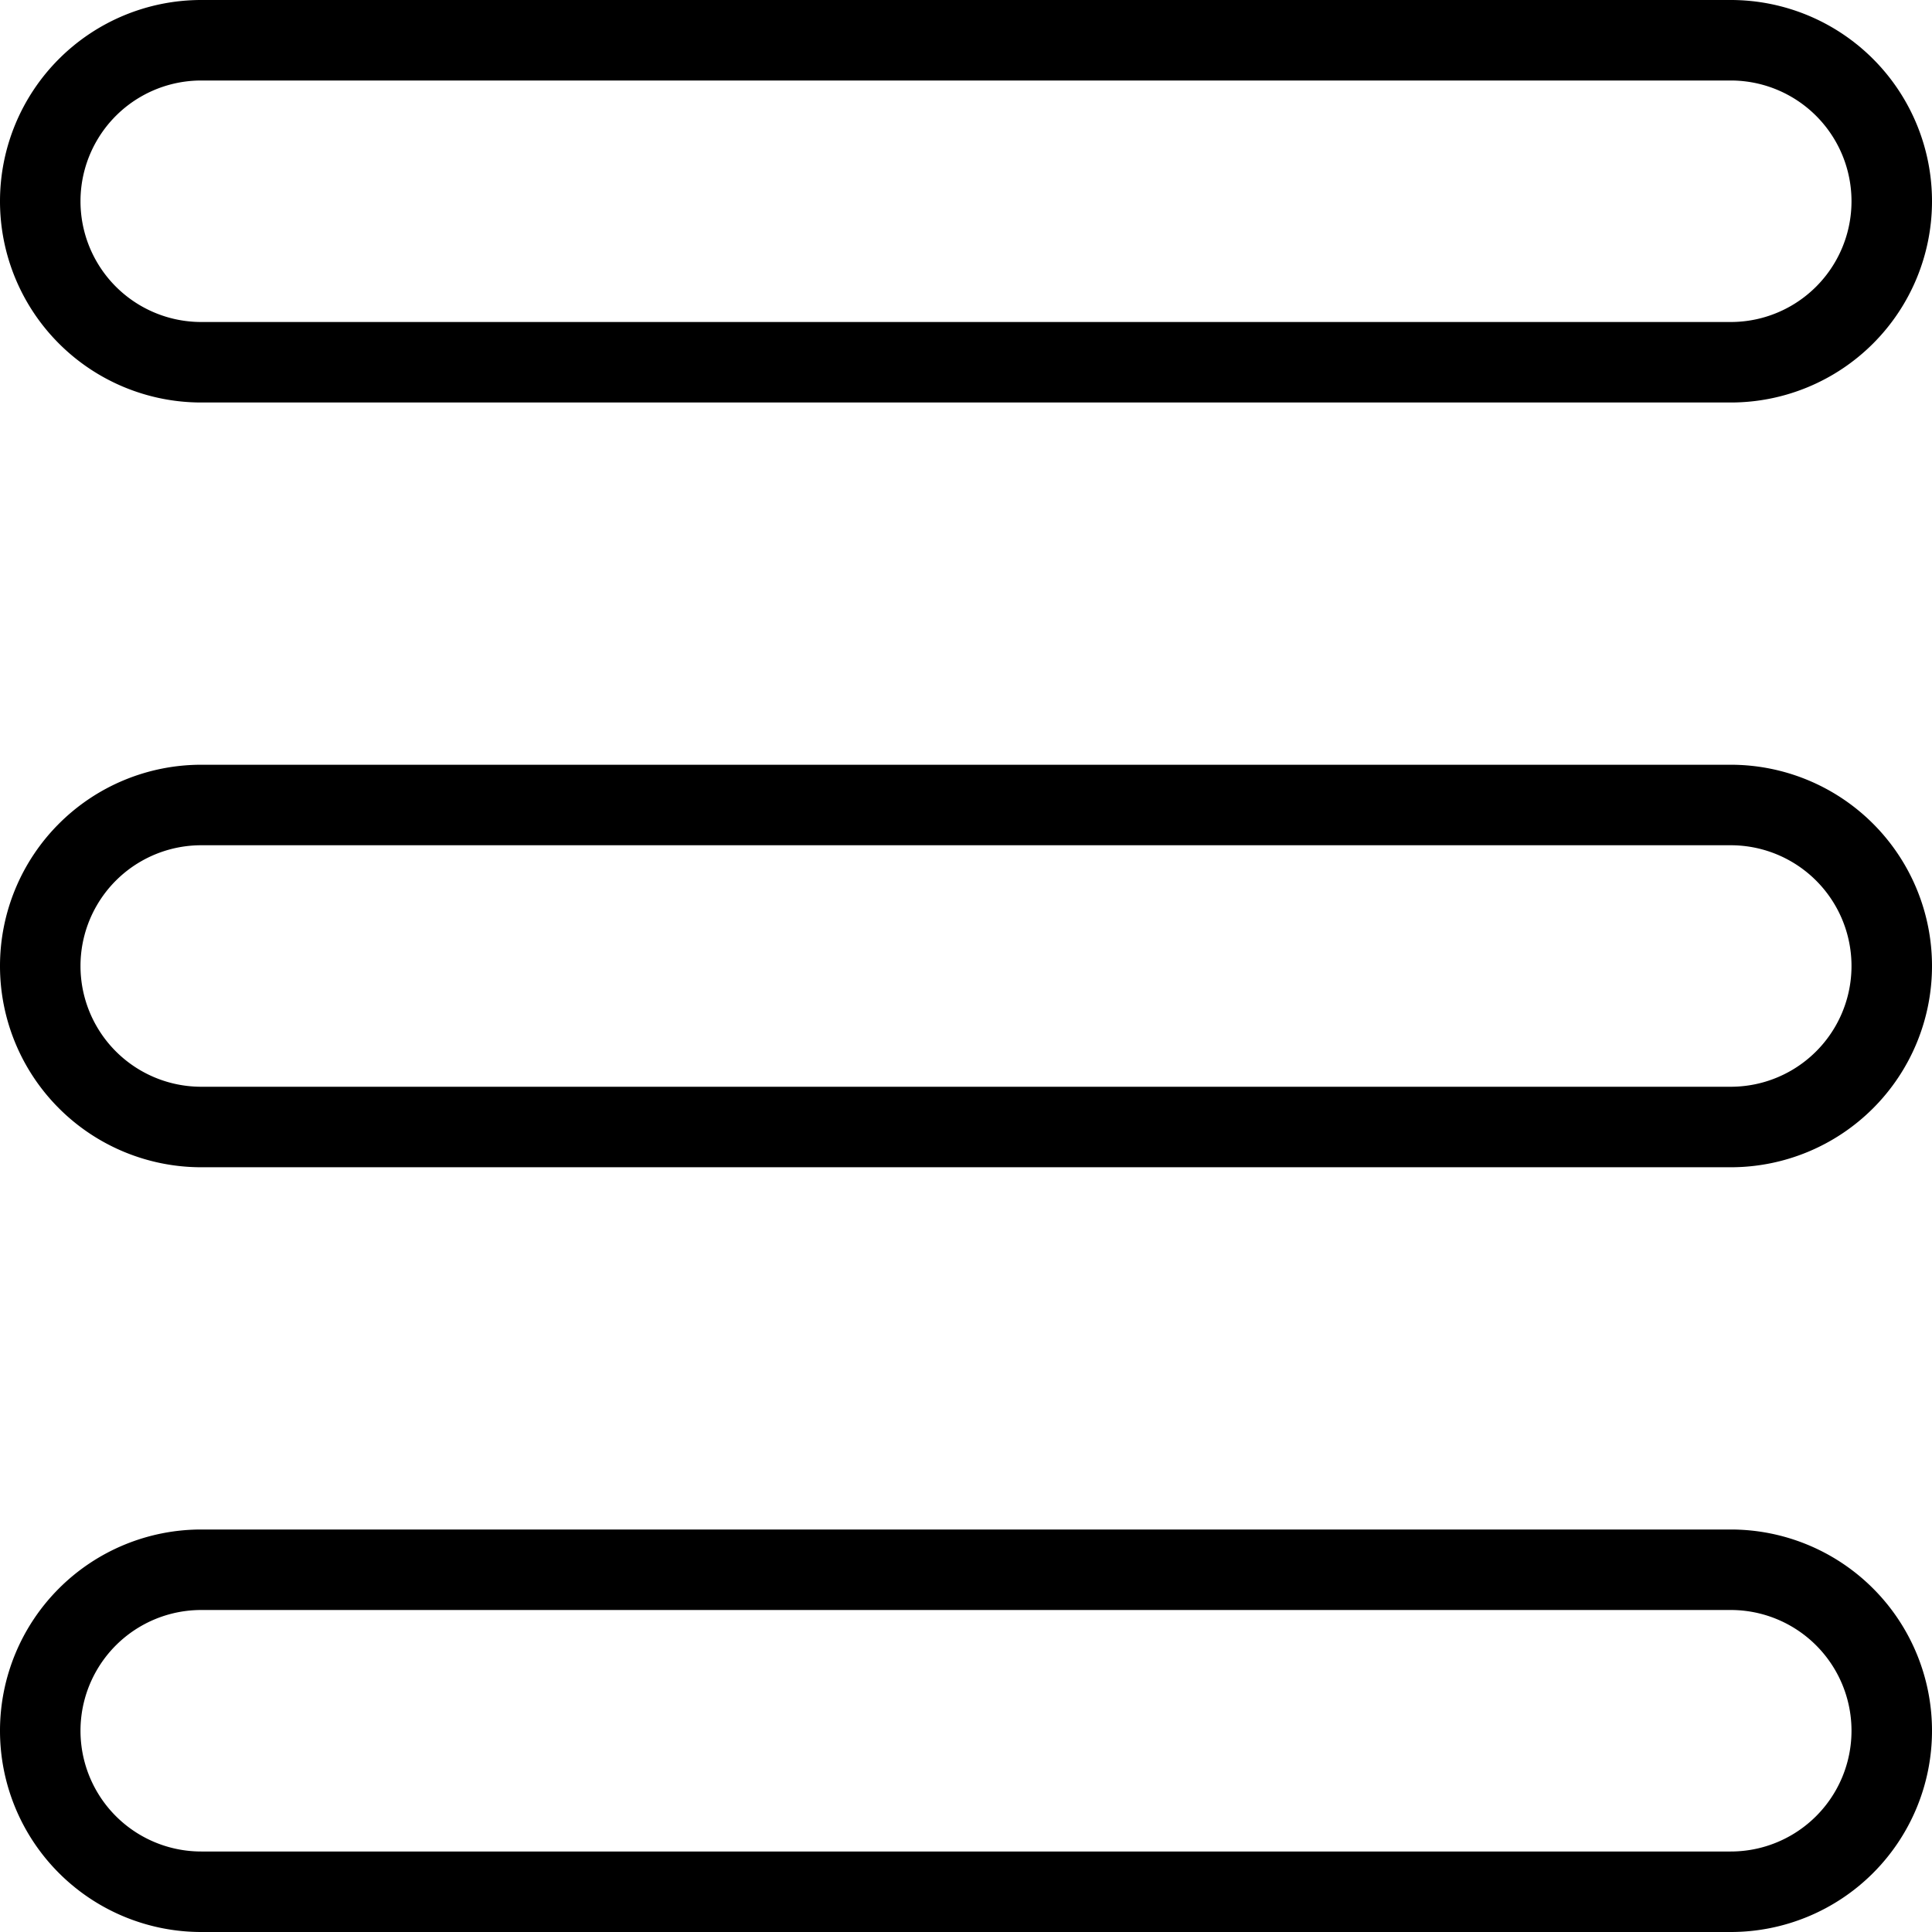
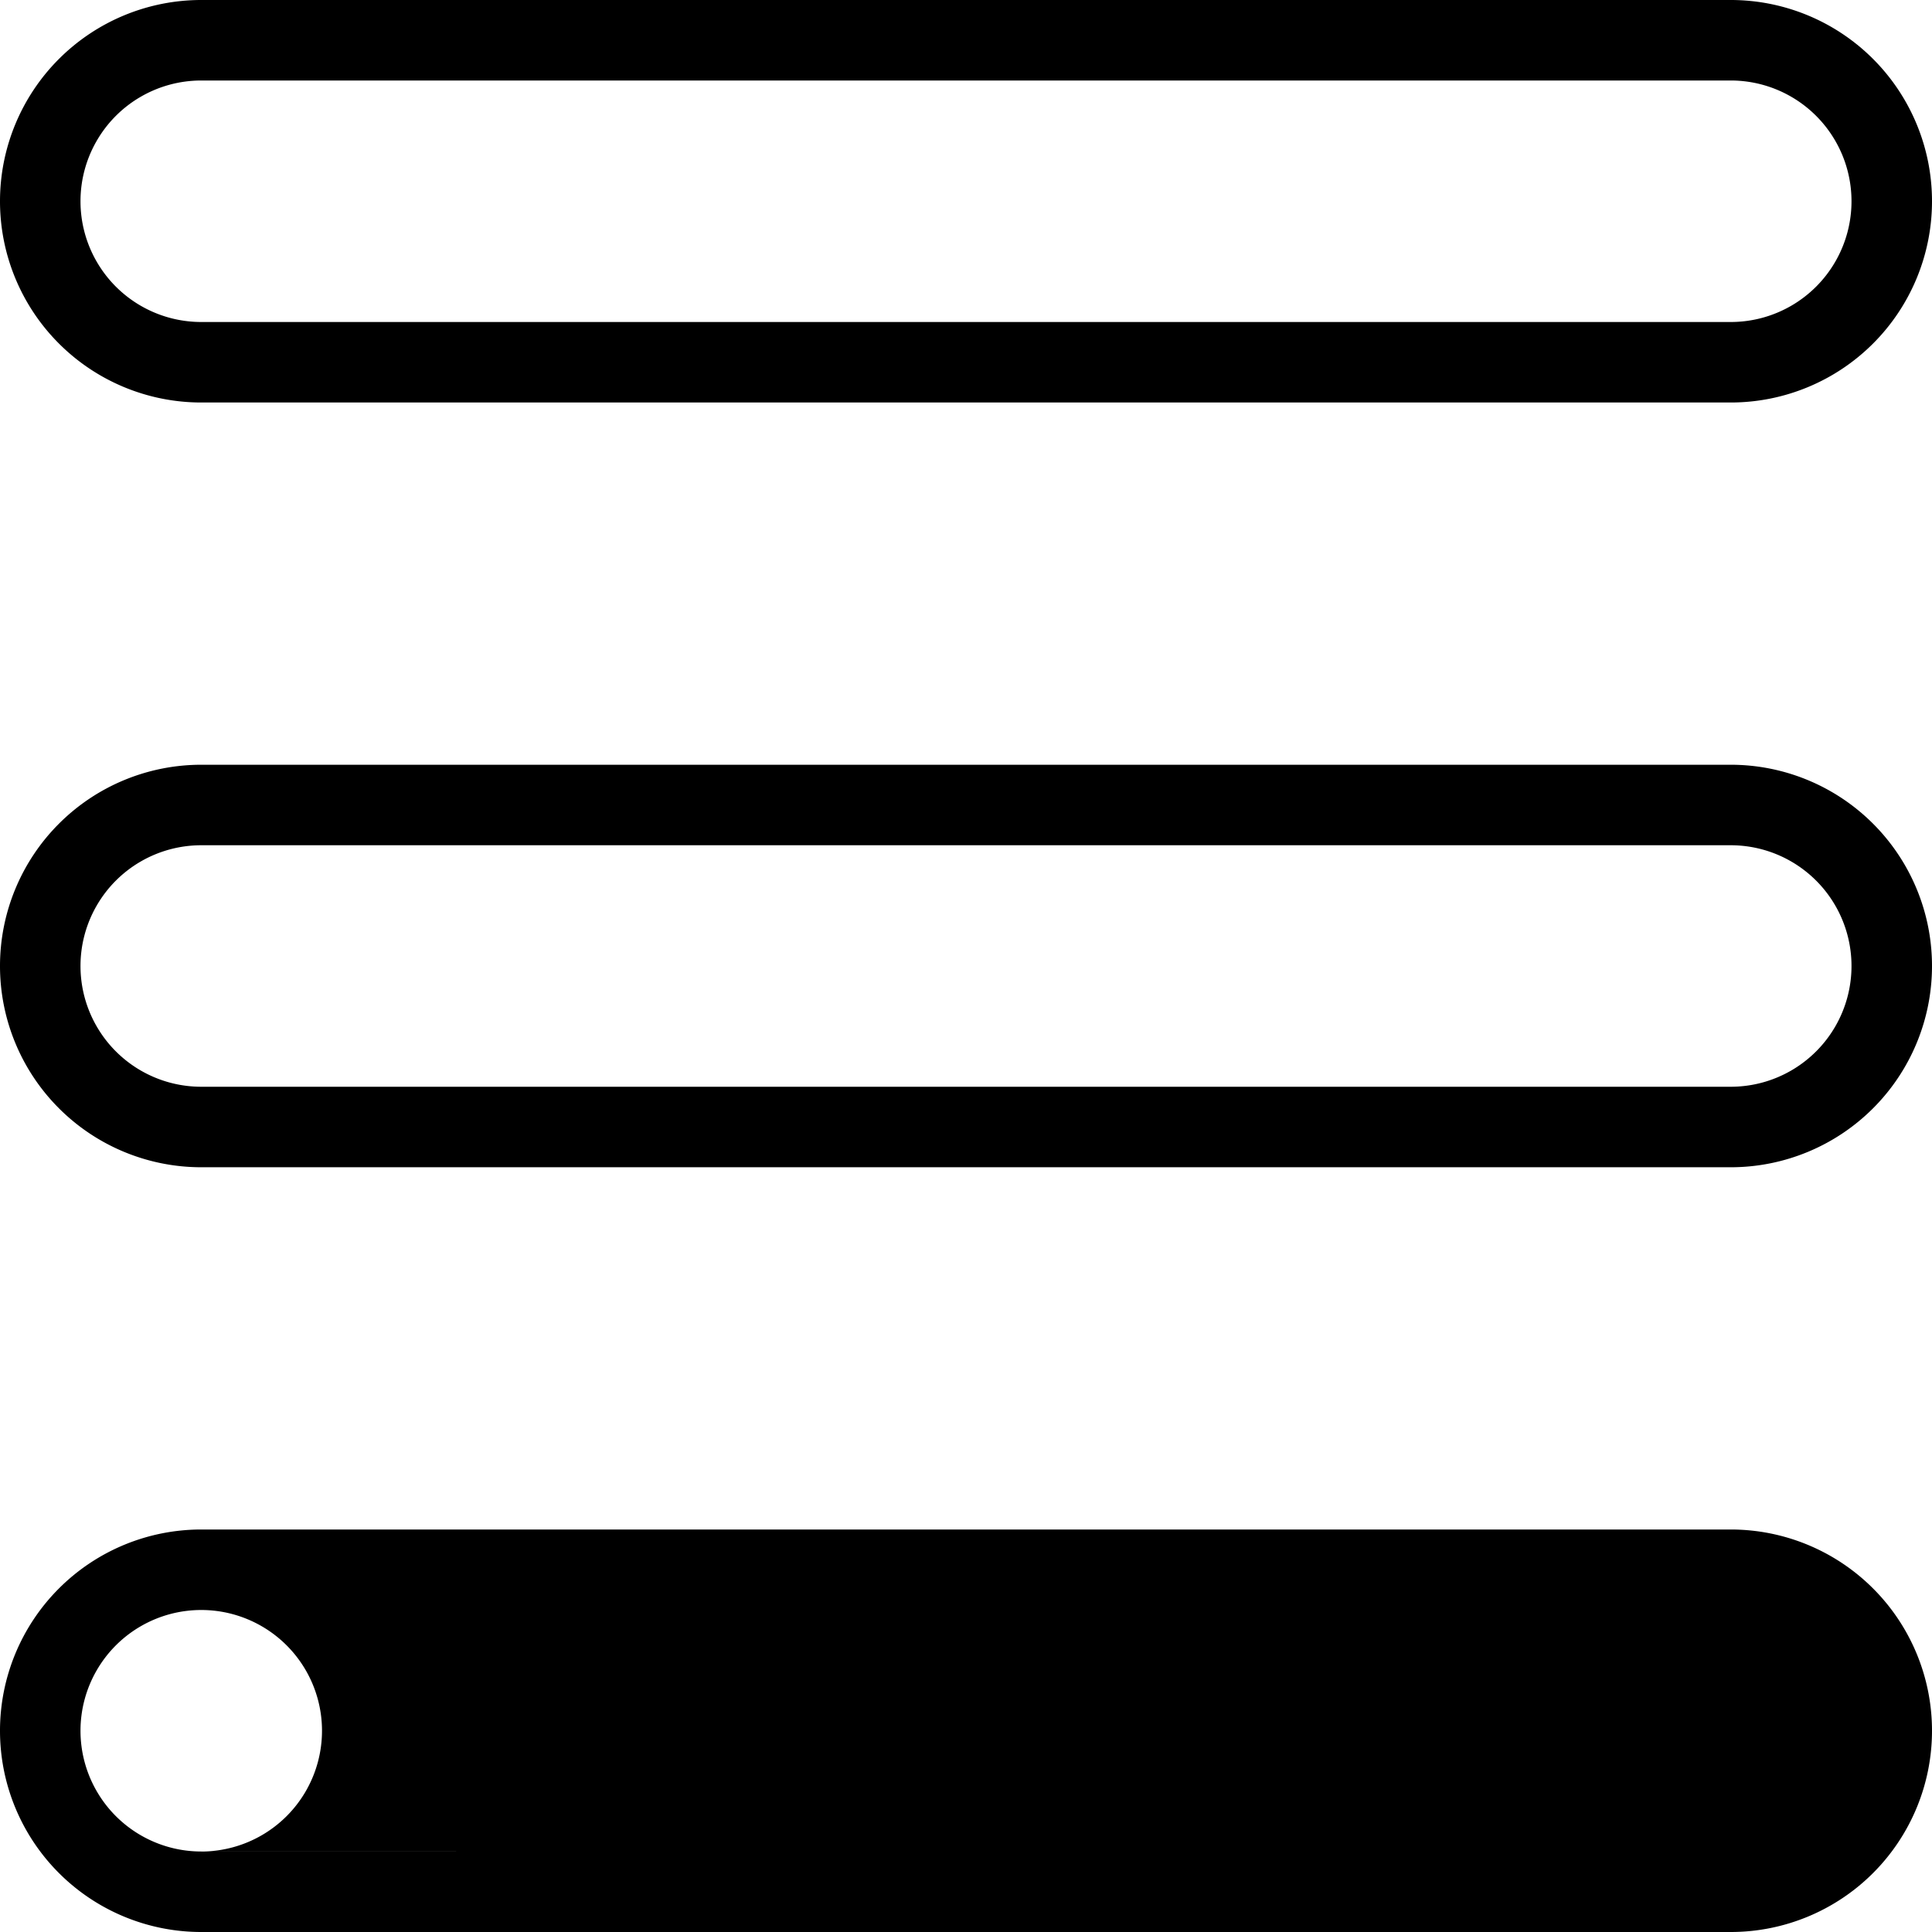
<svg xmlns="http://www.w3.org/2000/svg" height="512" viewBox="0 0 24 24" width="512">
-   <path d="m21.5 0h-19a2.5 2.5 0 0 0 0 5h19a2.5 2.5 0 0 0 0-5zm0 4h-19a1.5 1.5 0 0 1 0-3h19a1.5 1.5 0 0 1 0 3zm0 5.5h-19a2.5 2.5 0 0 0 0 5h19a2.5 2.5 0 0 0 0-5zm0 4h-19a1.5 1.5 0 0 1 0-3h19a1.5 1.5 0 0 1 0 3zm0 5.5h-19a2.5 2.5 0 0 0 0 5h19a2.5 2.5 0 0 0 0-5zm0 4h-19a1.5 1.5 0 0 1 0-3h19a1.5 1.5 0 0 1 0 3z" />
+   <path d="m21.5 0h-19a2.5 2.5 0 0 0 0 5h19a2.5 2.5 0 0 0 0-5zm0 4h-19a1.5 1.5 0 0 1 0-3h19a1.5 1.5 0 0 1 0 3zm0 5.5h-19a2.5 2.5 0 0 0 0 5h19a2.5 2.5 0 0 0 0-5zm0 4h-19a1.5 1.5 0 0 1 0-3h19a1.5 1.5 0 0 1 0 3zm0 5.5h-19a2.5 2.5 0 0 0 0 5h19a2.5 2.5 0 0 0 0-5zm0 4h-19a1.5 1.5 0 0 1 0-3a1.5 1.5 0 0 1 0 3z" />
</svg>